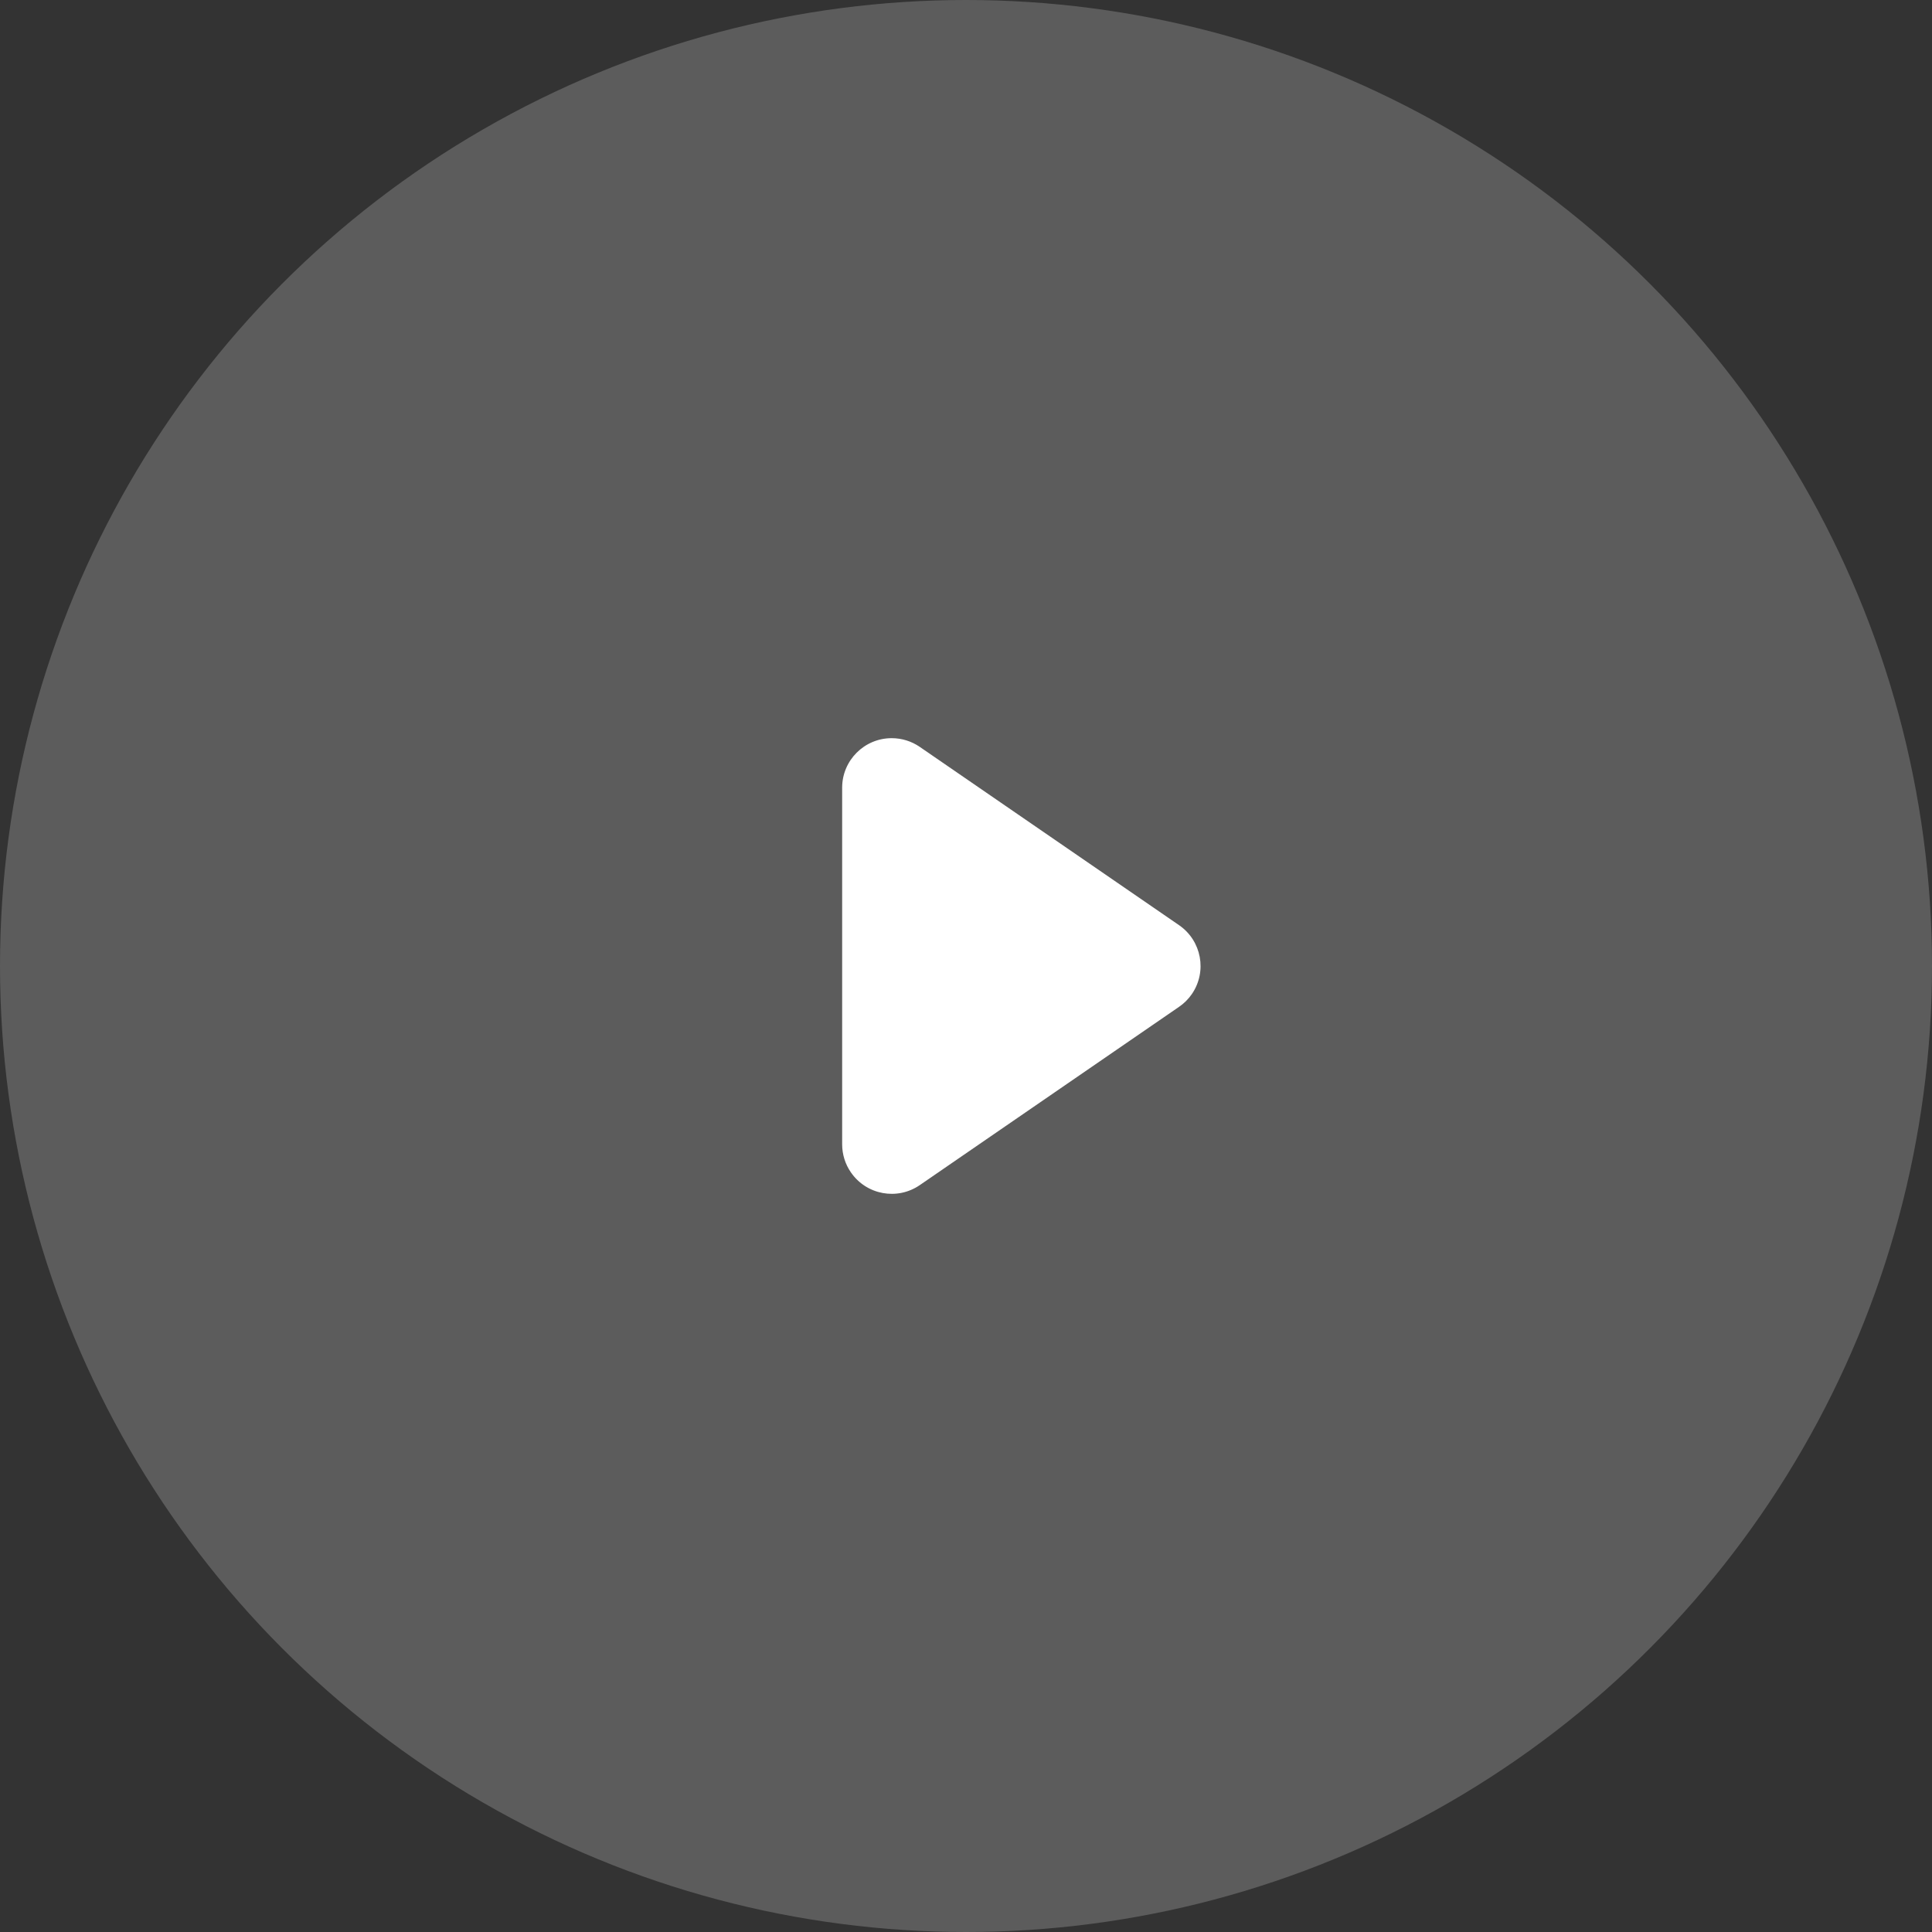
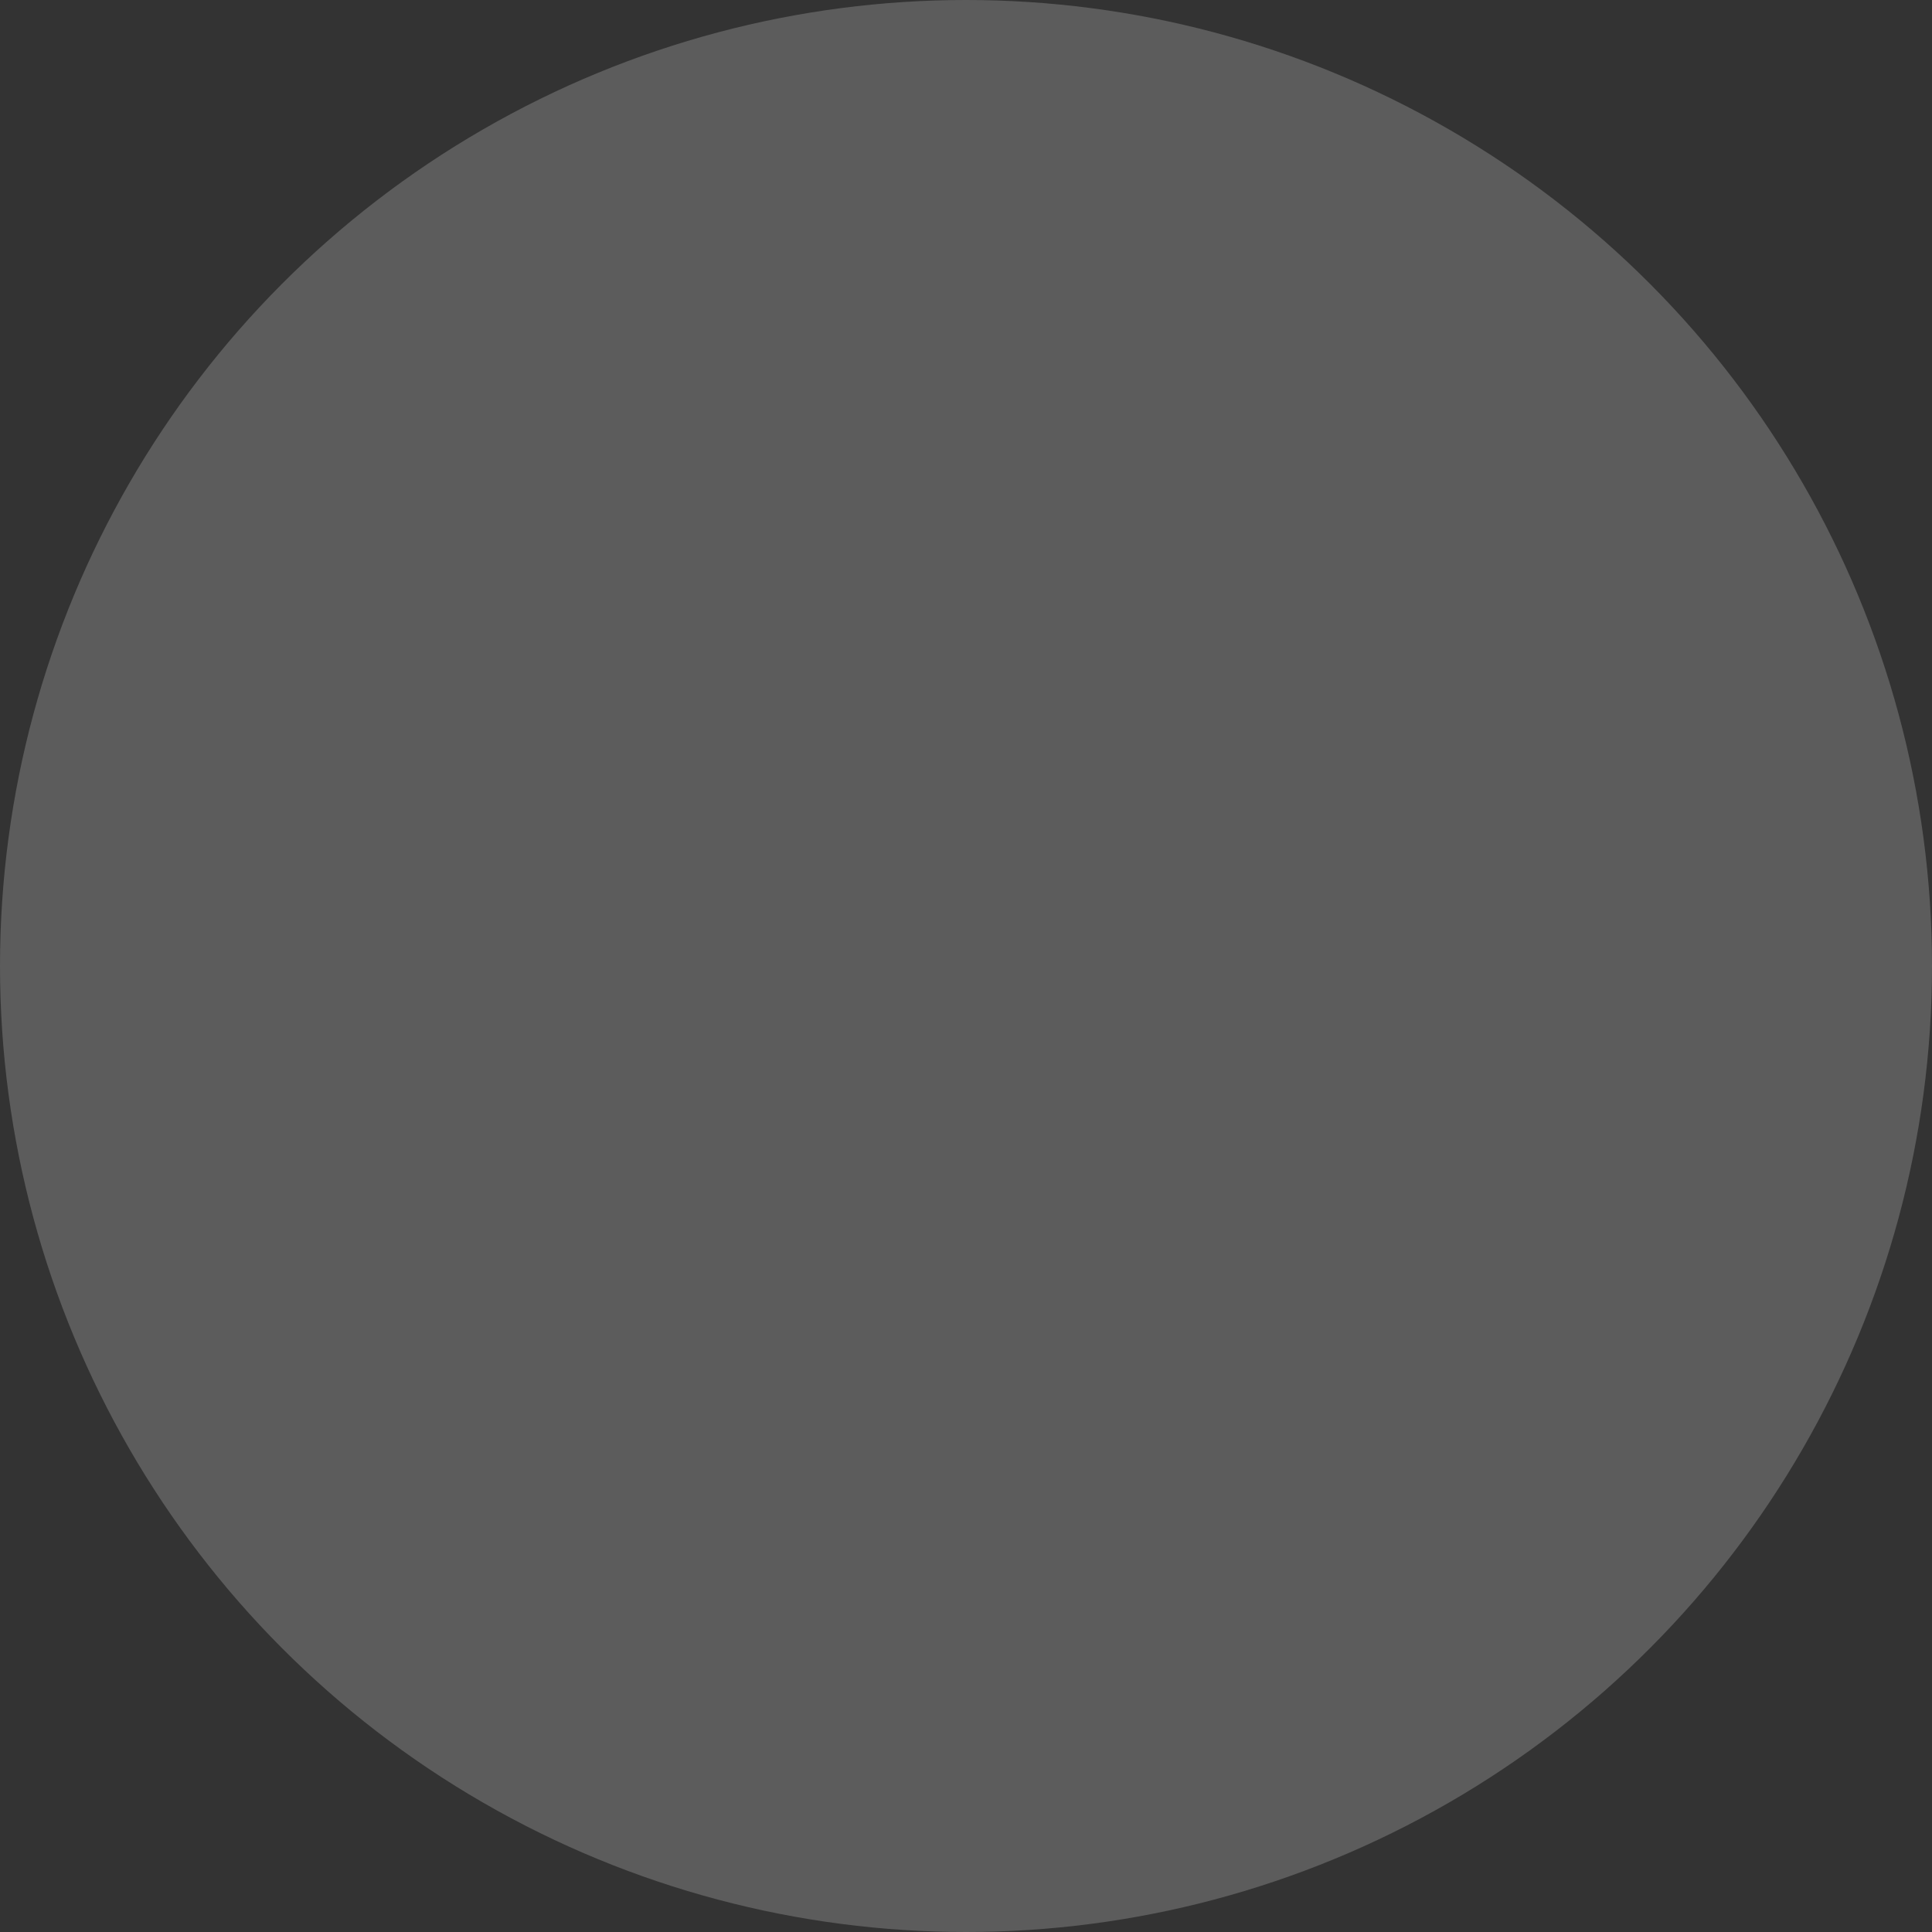
<svg xmlns="http://www.w3.org/2000/svg" width="39px" height="39px" viewBox="0 0 39 39" version="1.1">
  <rect x="0" y="0" width="39" height="39" fill="#333333" stroke="none" />
  <title>Group</title>
  <g id="Webdesign" stroke="none" stroke-width="1" fill="none" fill-rule="evenodd">
    <g id="1.-bureauyop_webdesign_2025" transform="translate(-352, -721)" fill="#FFFFFF">
      <g id="Group" transform="translate(150, 301)">
        <g id="CTA" transform="translate(1, 414)">
          <g id="Group" transform="translate(201, 6)">
            <circle id="Oval" opacity="0.2" cx="19.5" cy="19.5" r="19.5" />
-             <path d="M21.824,16.699 L25.423,21.933 C25.736,22.389 25.621,23.011 25.165,23.324 C24.999,23.439 24.801,23.5 24.599,23.5 L17.401,23.5 C16.849,23.5 16.401,23.052 16.401,22.5 C16.401,22.298 16.462,22.1 16.577,21.933 L20.176,16.699 C20.489,16.244 21.111,16.128 21.567,16.441 C21.667,16.51 21.755,16.598 21.824,16.699 Z" id="Triangle" transform="translate(21, 19.5) rotate(90) translate(-21, -19.5)" />
          </g>
        </g>
      </g>
    </g>
  </g>
</svg>